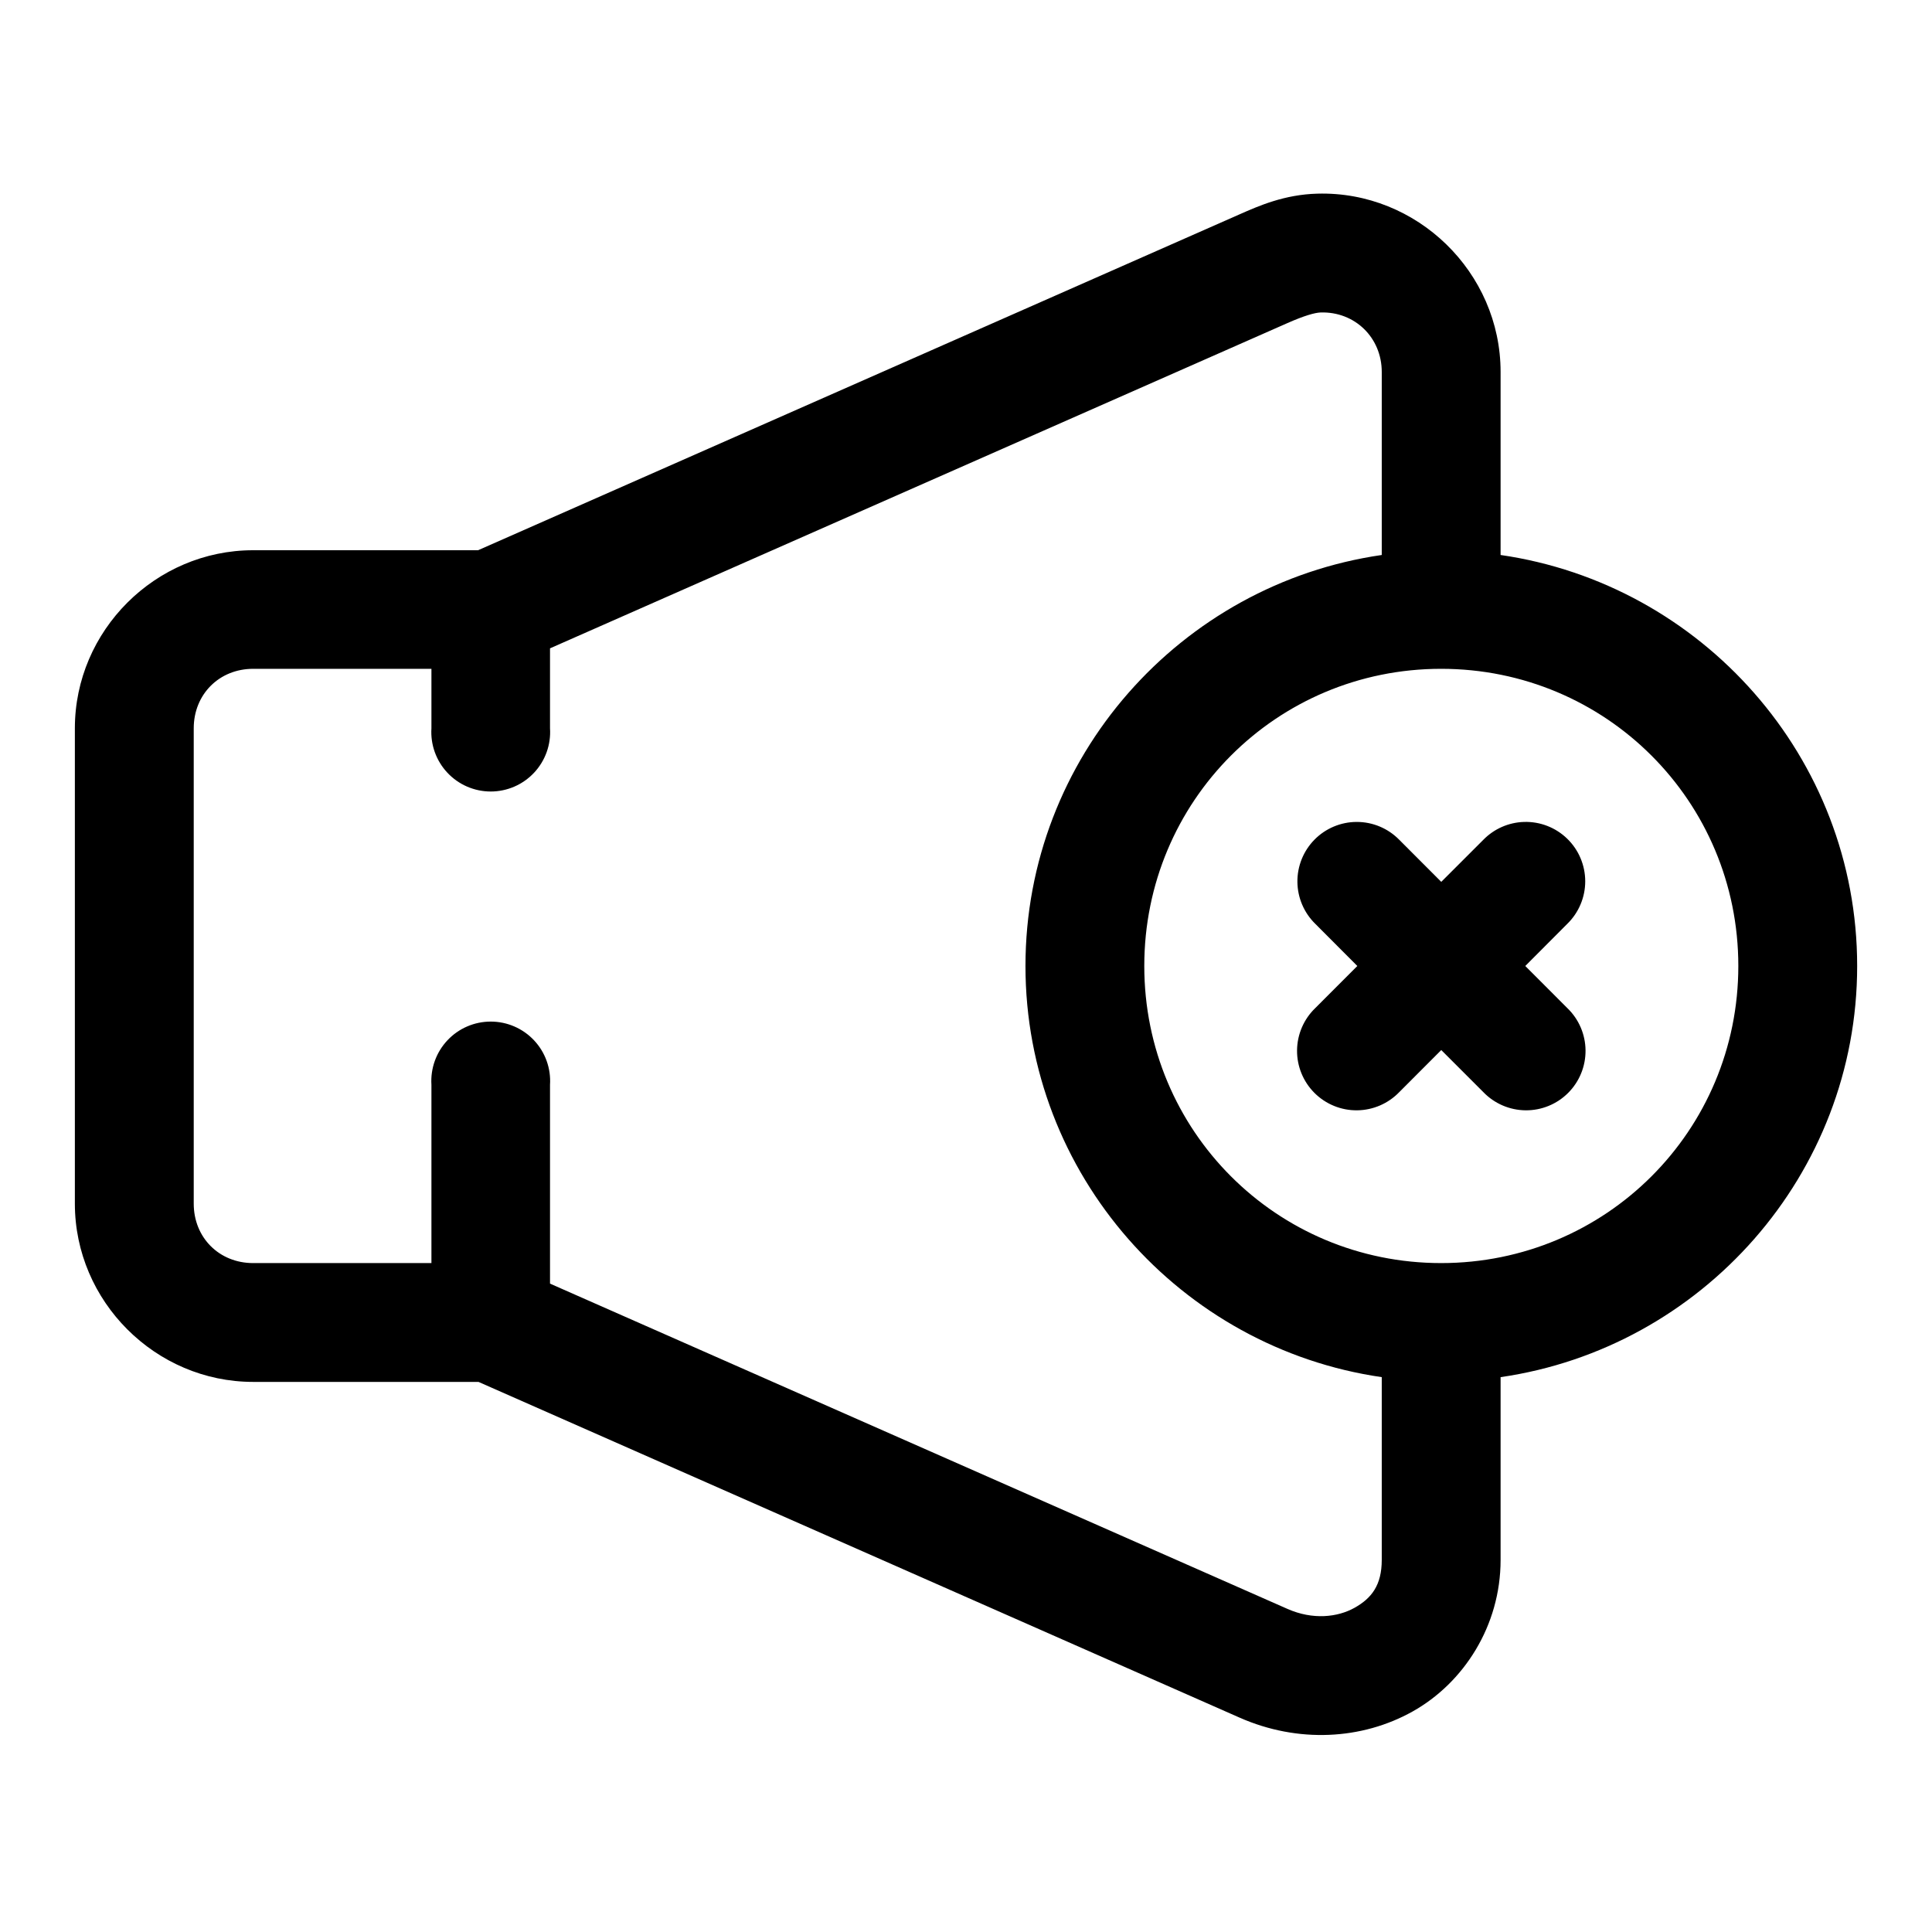
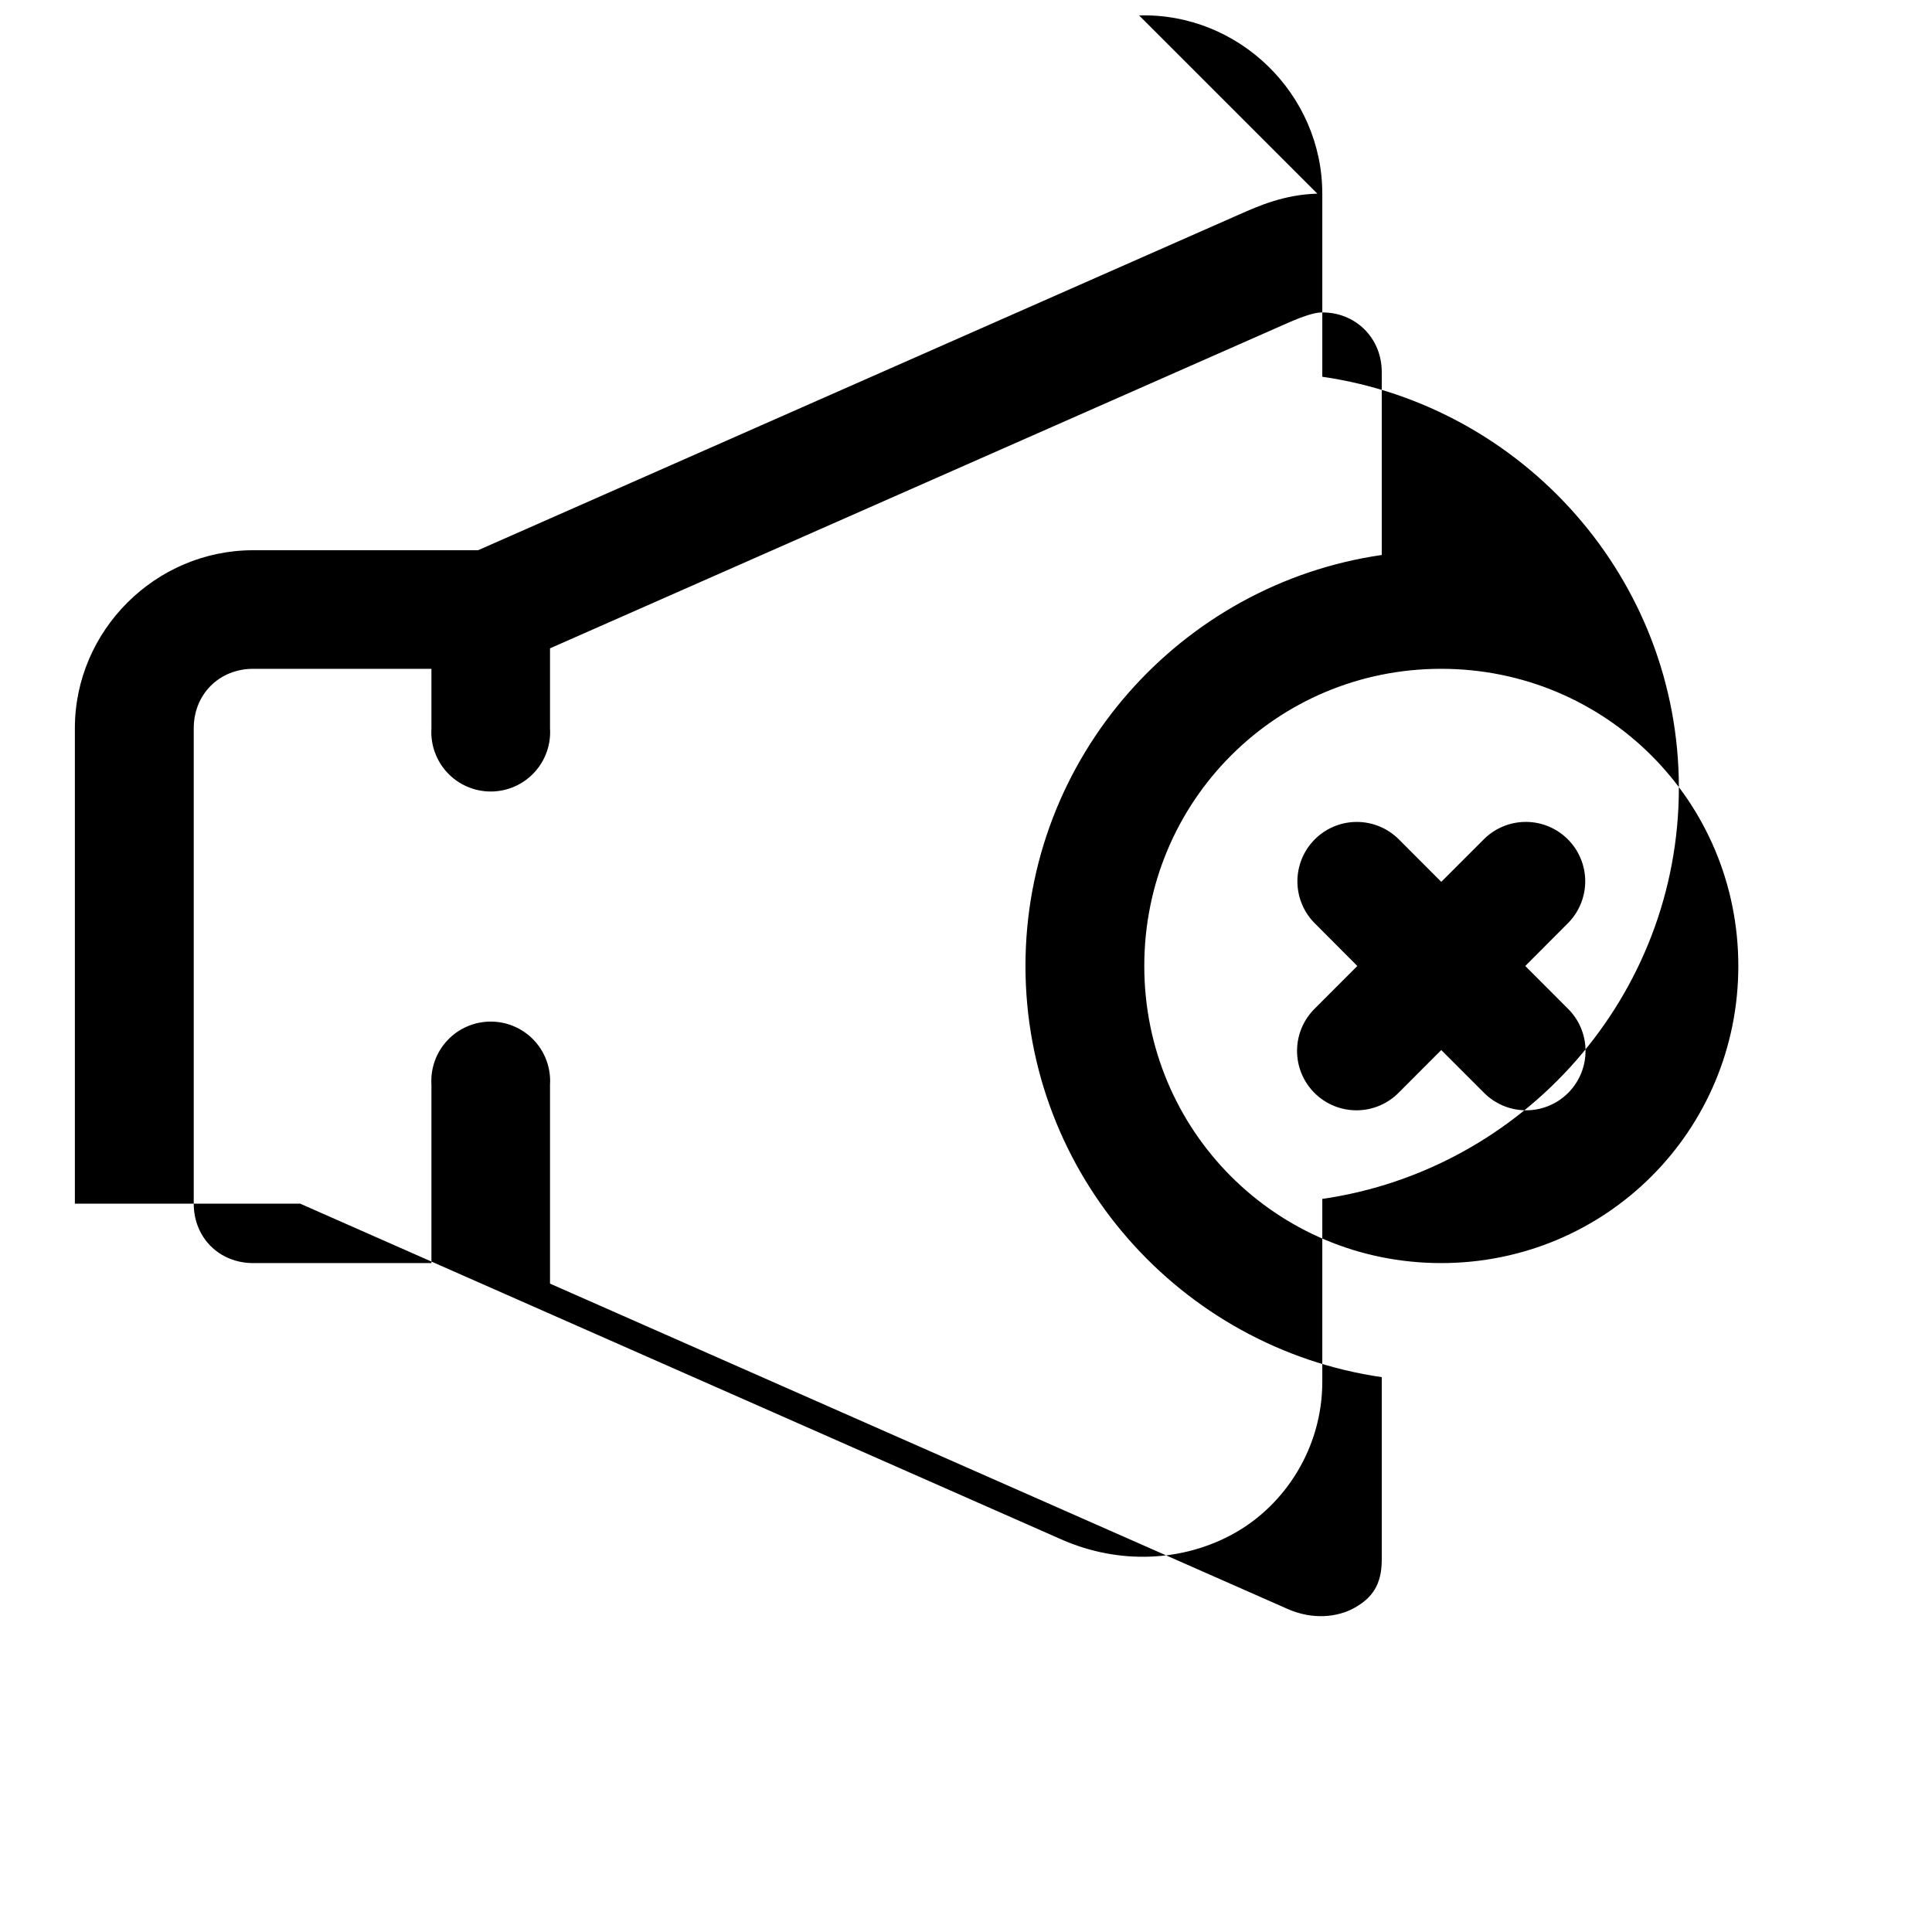
<svg xmlns="http://www.w3.org/2000/svg" fill="#000000" width="800px" height="800px" version="1.1" viewBox="144 144 512 512">
-   <path d="m493.11 195.32c-8.754 0.238-15.508 3.231-20.602 5.477l-201.81 89.02h-59.609c-25.895 0-47.25 21.293-47.25 47.188v125.98c0 25.895 21.355 47.234 47.25 47.234h59.715l201.71 88.977c15.414 6.797 32.383 5.906 45.863-1.648 13.48-7.555 23.293-22.641 23.293-40.141v-48.449c53.262-7.703 94.496-53.637 94.496-108.96s-41.234-101.22-94.496-108.92v-48.508c0-26.398-22.145-47.992-48.555-47.25zm0.891 31.488c9.062-0.266 16.176 6.672 16.176 15.762v48.508c-53.246 7.699-94.418 53.598-94.418 108.92 0 55.316 41.172 101.25 94.418 108.96v48.449c0 6.652-2.672 10.133-7.195 12.668-4.523 2.535-11.086 3.258-17.773 0.309l-195.45-86.211v-52.688c0.281-4.344-1.25-8.609-4.227-11.781-2.977-3.176-7.133-4.973-11.484-4.973s-8.508 1.797-11.484 4.973c-2.977 3.172-4.508 7.438-4.231 11.781v47.246h-47.246c-8.996 0-15.746-6.75-15.746-15.746v-125.98c0-8.996 6.75-15.762 15.746-15.762h47.246v15.762c-0.277 4.34 1.254 8.605 4.231 11.777 2.977 3.176 7.133 4.977 11.484 4.977s8.508-1.801 11.484-4.977c2.977-3.172 4.508-7.438 4.227-11.777v-21.188l195.45-86.207c4.363-1.926 7.219-2.754 8.793-2.801zm31.922 94.434c43.66 0 78.75 35.09 78.75 78.754 0 43.66-35.09 78.734-78.75 78.734-43.664 0-78.676-35.074-78.676-78.734 0-43.664 35.012-78.754 78.676-78.754zm-22.418 40.578c-4.191 0.016-8.203 1.703-11.145 4.688-2.941 2.981-4.574 7.016-4.535 11.207 0.039 4.188 1.75 8.191 4.746 11.117l11.133 11.164-11.133 11.145c-3.051 2.93-4.797 6.969-4.84 11.199s1.621 8.301 4.613 11.293c2.992 2.992 7.062 4.656 11.293 4.613s8.266-1.789 11.199-4.84l11.113-11.133 11.133 11.133c2.93 3.051 6.969 4.793 11.199 4.84 4.231 0.043 8.301-1.621 11.293-4.613 2.992-2.992 4.652-7.062 4.609-11.293-0.043-4.231-1.785-8.27-4.84-11.199l-11.129-11.145 11.129-11.164c3.047-2.969 4.762-7.043 4.758-11.297-0.008-4.25-1.73-8.32-4.785-11.281-3.055-2.961-7.176-4.562-11.426-4.434-4.082 0.121-7.957 1.824-10.809 4.75l-11.133 11.129-11.113-11.129c-2.981-3.055-7.066-4.769-11.332-4.75z" fill-rule="evenodd" />
+   <path d="m493.11 195.32c-8.754 0.238-15.508 3.231-20.602 5.477l-201.81 89.02h-59.609c-25.895 0-47.25 21.293-47.25 47.188v125.98h59.715l201.71 88.977c15.414 6.797 32.383 5.906 45.863-1.648 13.48-7.555 23.293-22.641 23.293-40.141v-48.449c53.262-7.703 94.496-53.637 94.496-108.96s-41.234-101.22-94.496-108.92v-48.508c0-26.398-22.145-47.992-48.555-47.25zm0.891 31.488c9.062-0.266 16.176 6.672 16.176 15.762v48.508c-53.246 7.699-94.418 53.598-94.418 108.92 0 55.316 41.172 101.25 94.418 108.96v48.449c0 6.652-2.672 10.133-7.195 12.668-4.523 2.535-11.086 3.258-17.773 0.309l-195.45-86.211v-52.688c0.281-4.344-1.25-8.609-4.227-11.781-2.977-3.176-7.133-4.973-11.484-4.973s-8.508 1.797-11.484 4.973c-2.977 3.172-4.508 7.438-4.231 11.781v47.246h-47.246c-8.996 0-15.746-6.75-15.746-15.746v-125.98c0-8.996 6.75-15.762 15.746-15.762h47.246v15.762c-0.277 4.34 1.254 8.605 4.231 11.777 2.977 3.176 7.133 4.977 11.484 4.977s8.508-1.801 11.484-4.977c2.977-3.172 4.508-7.438 4.227-11.777v-21.188l195.45-86.207c4.363-1.926 7.219-2.754 8.793-2.801zm31.922 94.434c43.66 0 78.75 35.09 78.75 78.754 0 43.66-35.09 78.734-78.75 78.734-43.664 0-78.676-35.074-78.676-78.734 0-43.664 35.012-78.754 78.676-78.754zm-22.418 40.578c-4.191 0.016-8.203 1.703-11.145 4.688-2.941 2.981-4.574 7.016-4.535 11.207 0.039 4.188 1.75 8.191 4.746 11.117l11.133 11.164-11.133 11.145c-3.051 2.93-4.797 6.969-4.84 11.199s1.621 8.301 4.613 11.293c2.992 2.992 7.062 4.656 11.293 4.613s8.266-1.789 11.199-4.84l11.113-11.133 11.133 11.133c2.93 3.051 6.969 4.793 11.199 4.84 4.231 0.043 8.301-1.621 11.293-4.613 2.992-2.992 4.652-7.062 4.609-11.293-0.043-4.231-1.785-8.27-4.84-11.199l-11.129-11.145 11.129-11.164c3.047-2.969 4.762-7.043 4.758-11.297-0.008-4.25-1.73-8.32-4.785-11.281-3.055-2.961-7.176-4.562-11.426-4.434-4.082 0.121-7.957 1.824-10.809 4.75l-11.133 11.129-11.113-11.129c-2.981-3.055-7.066-4.769-11.332-4.75z" fill-rule="evenodd" />
</svg>